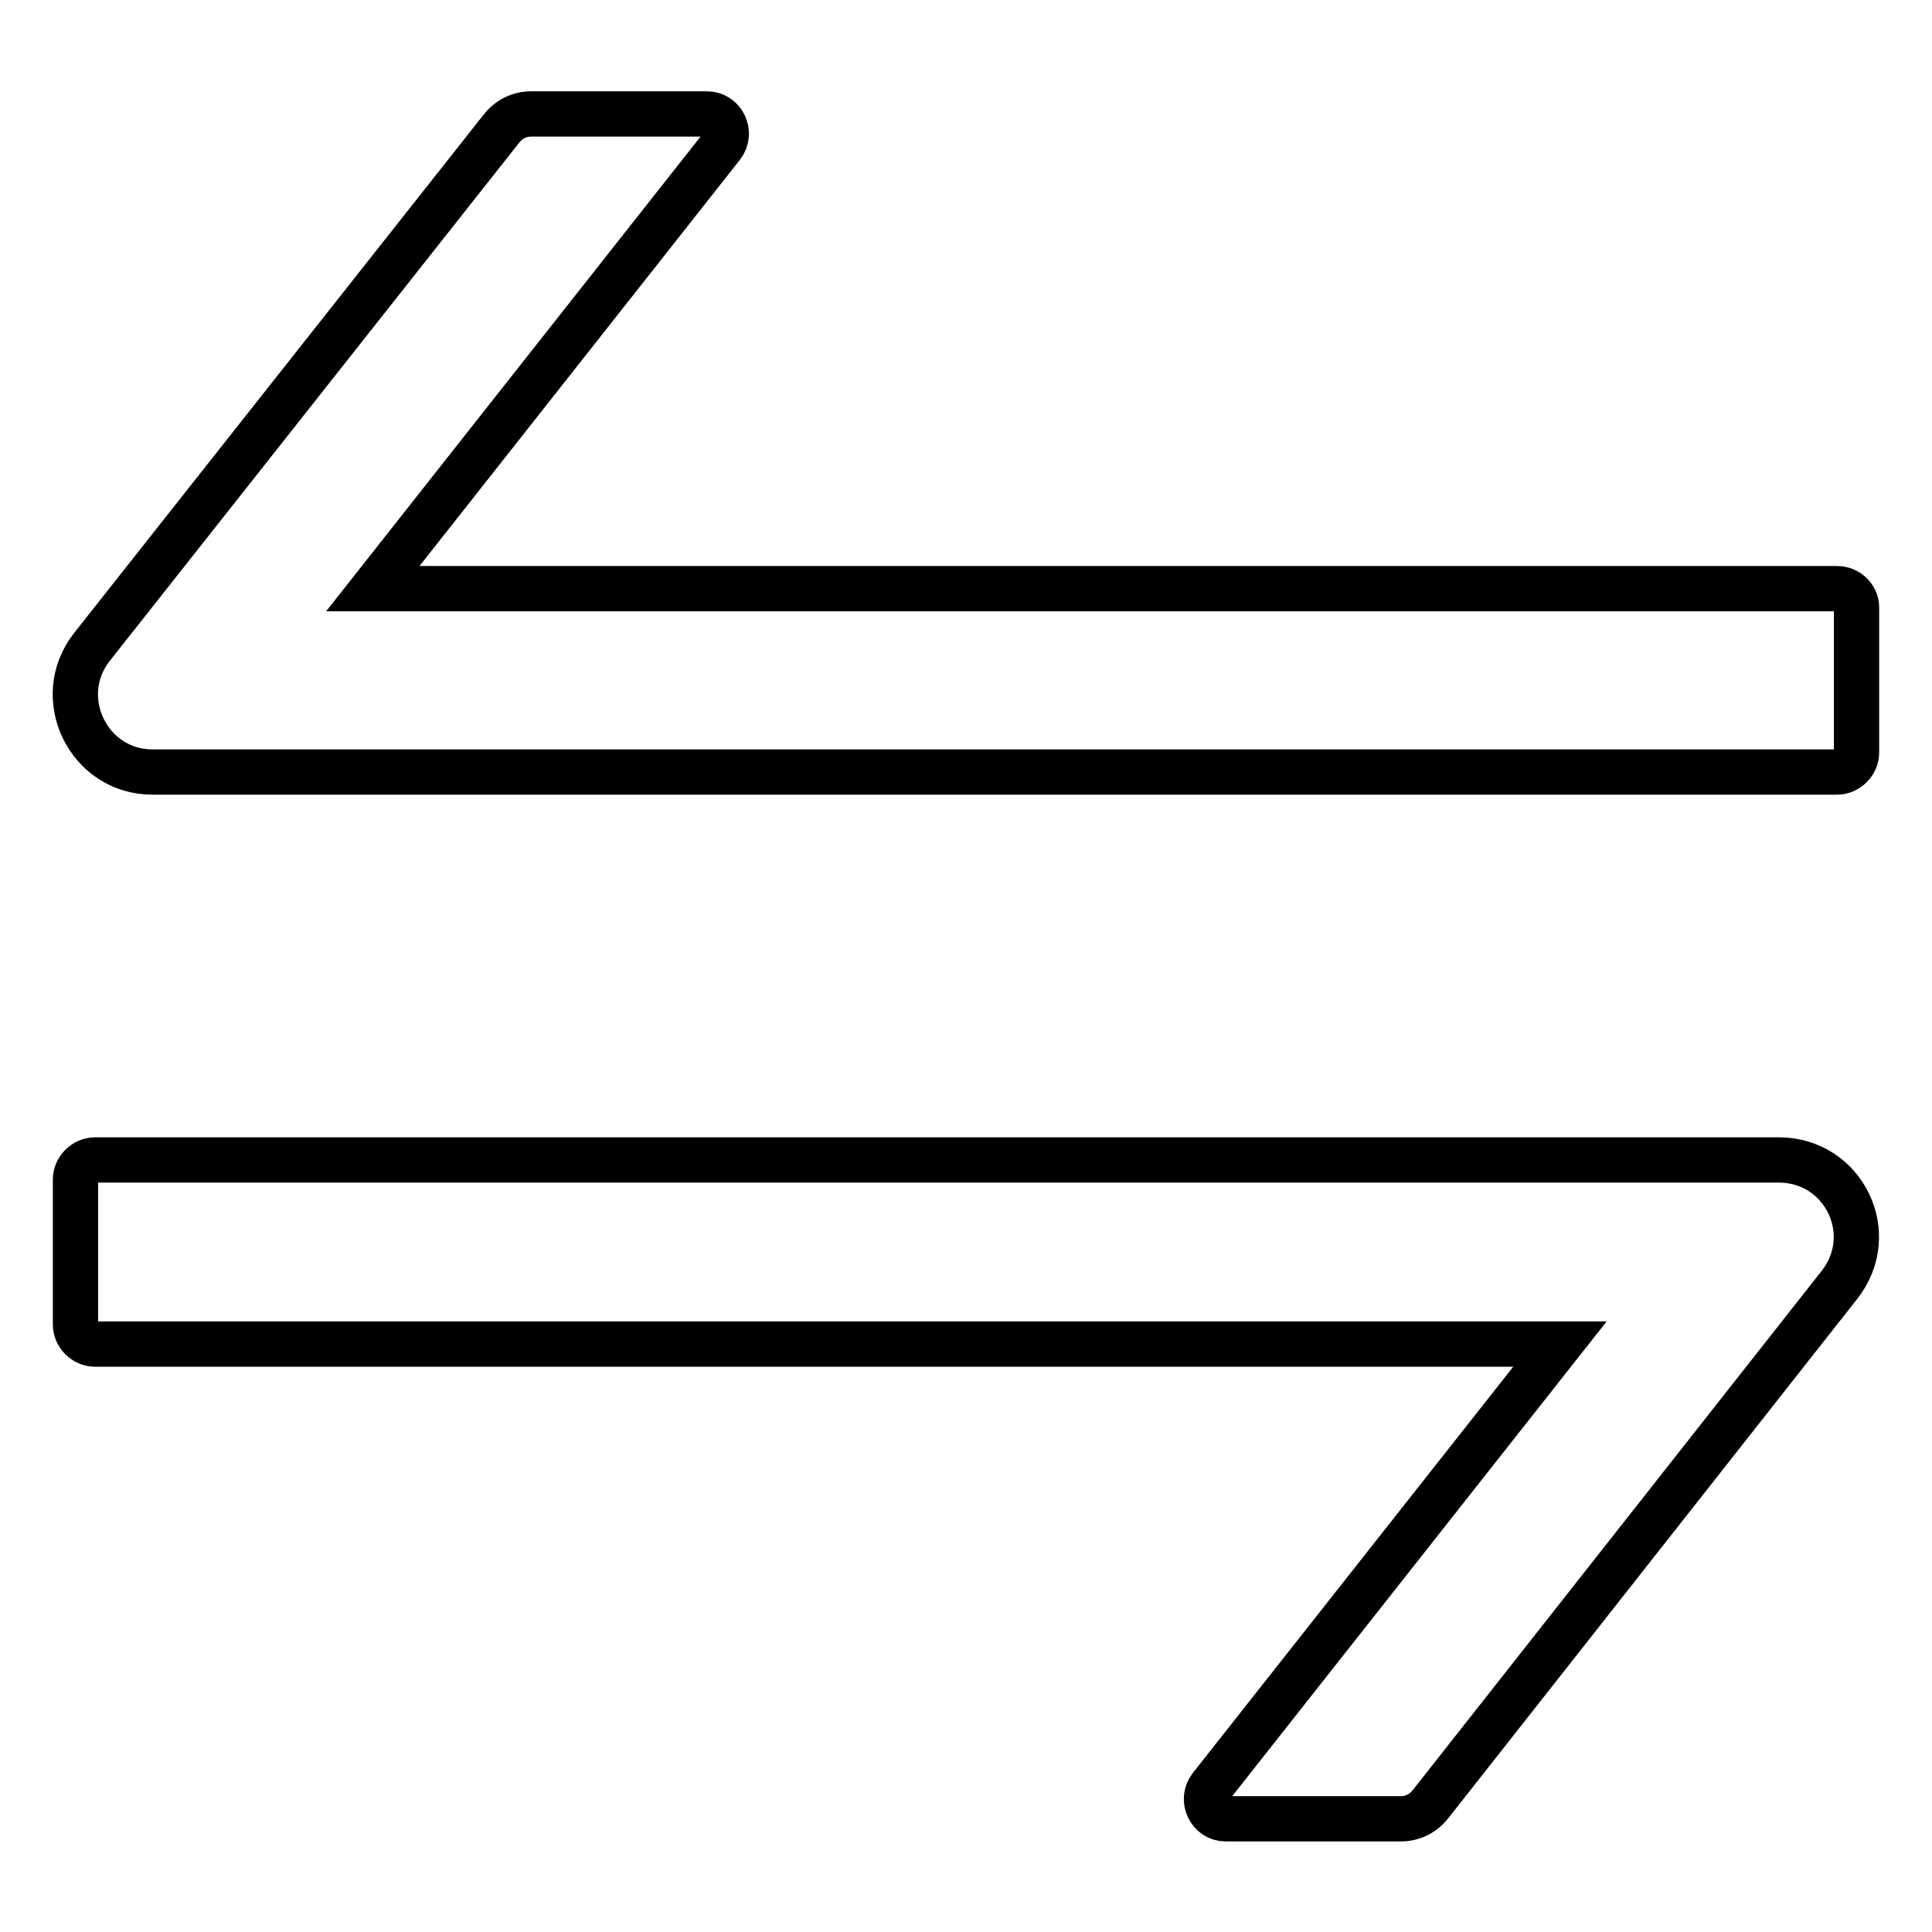
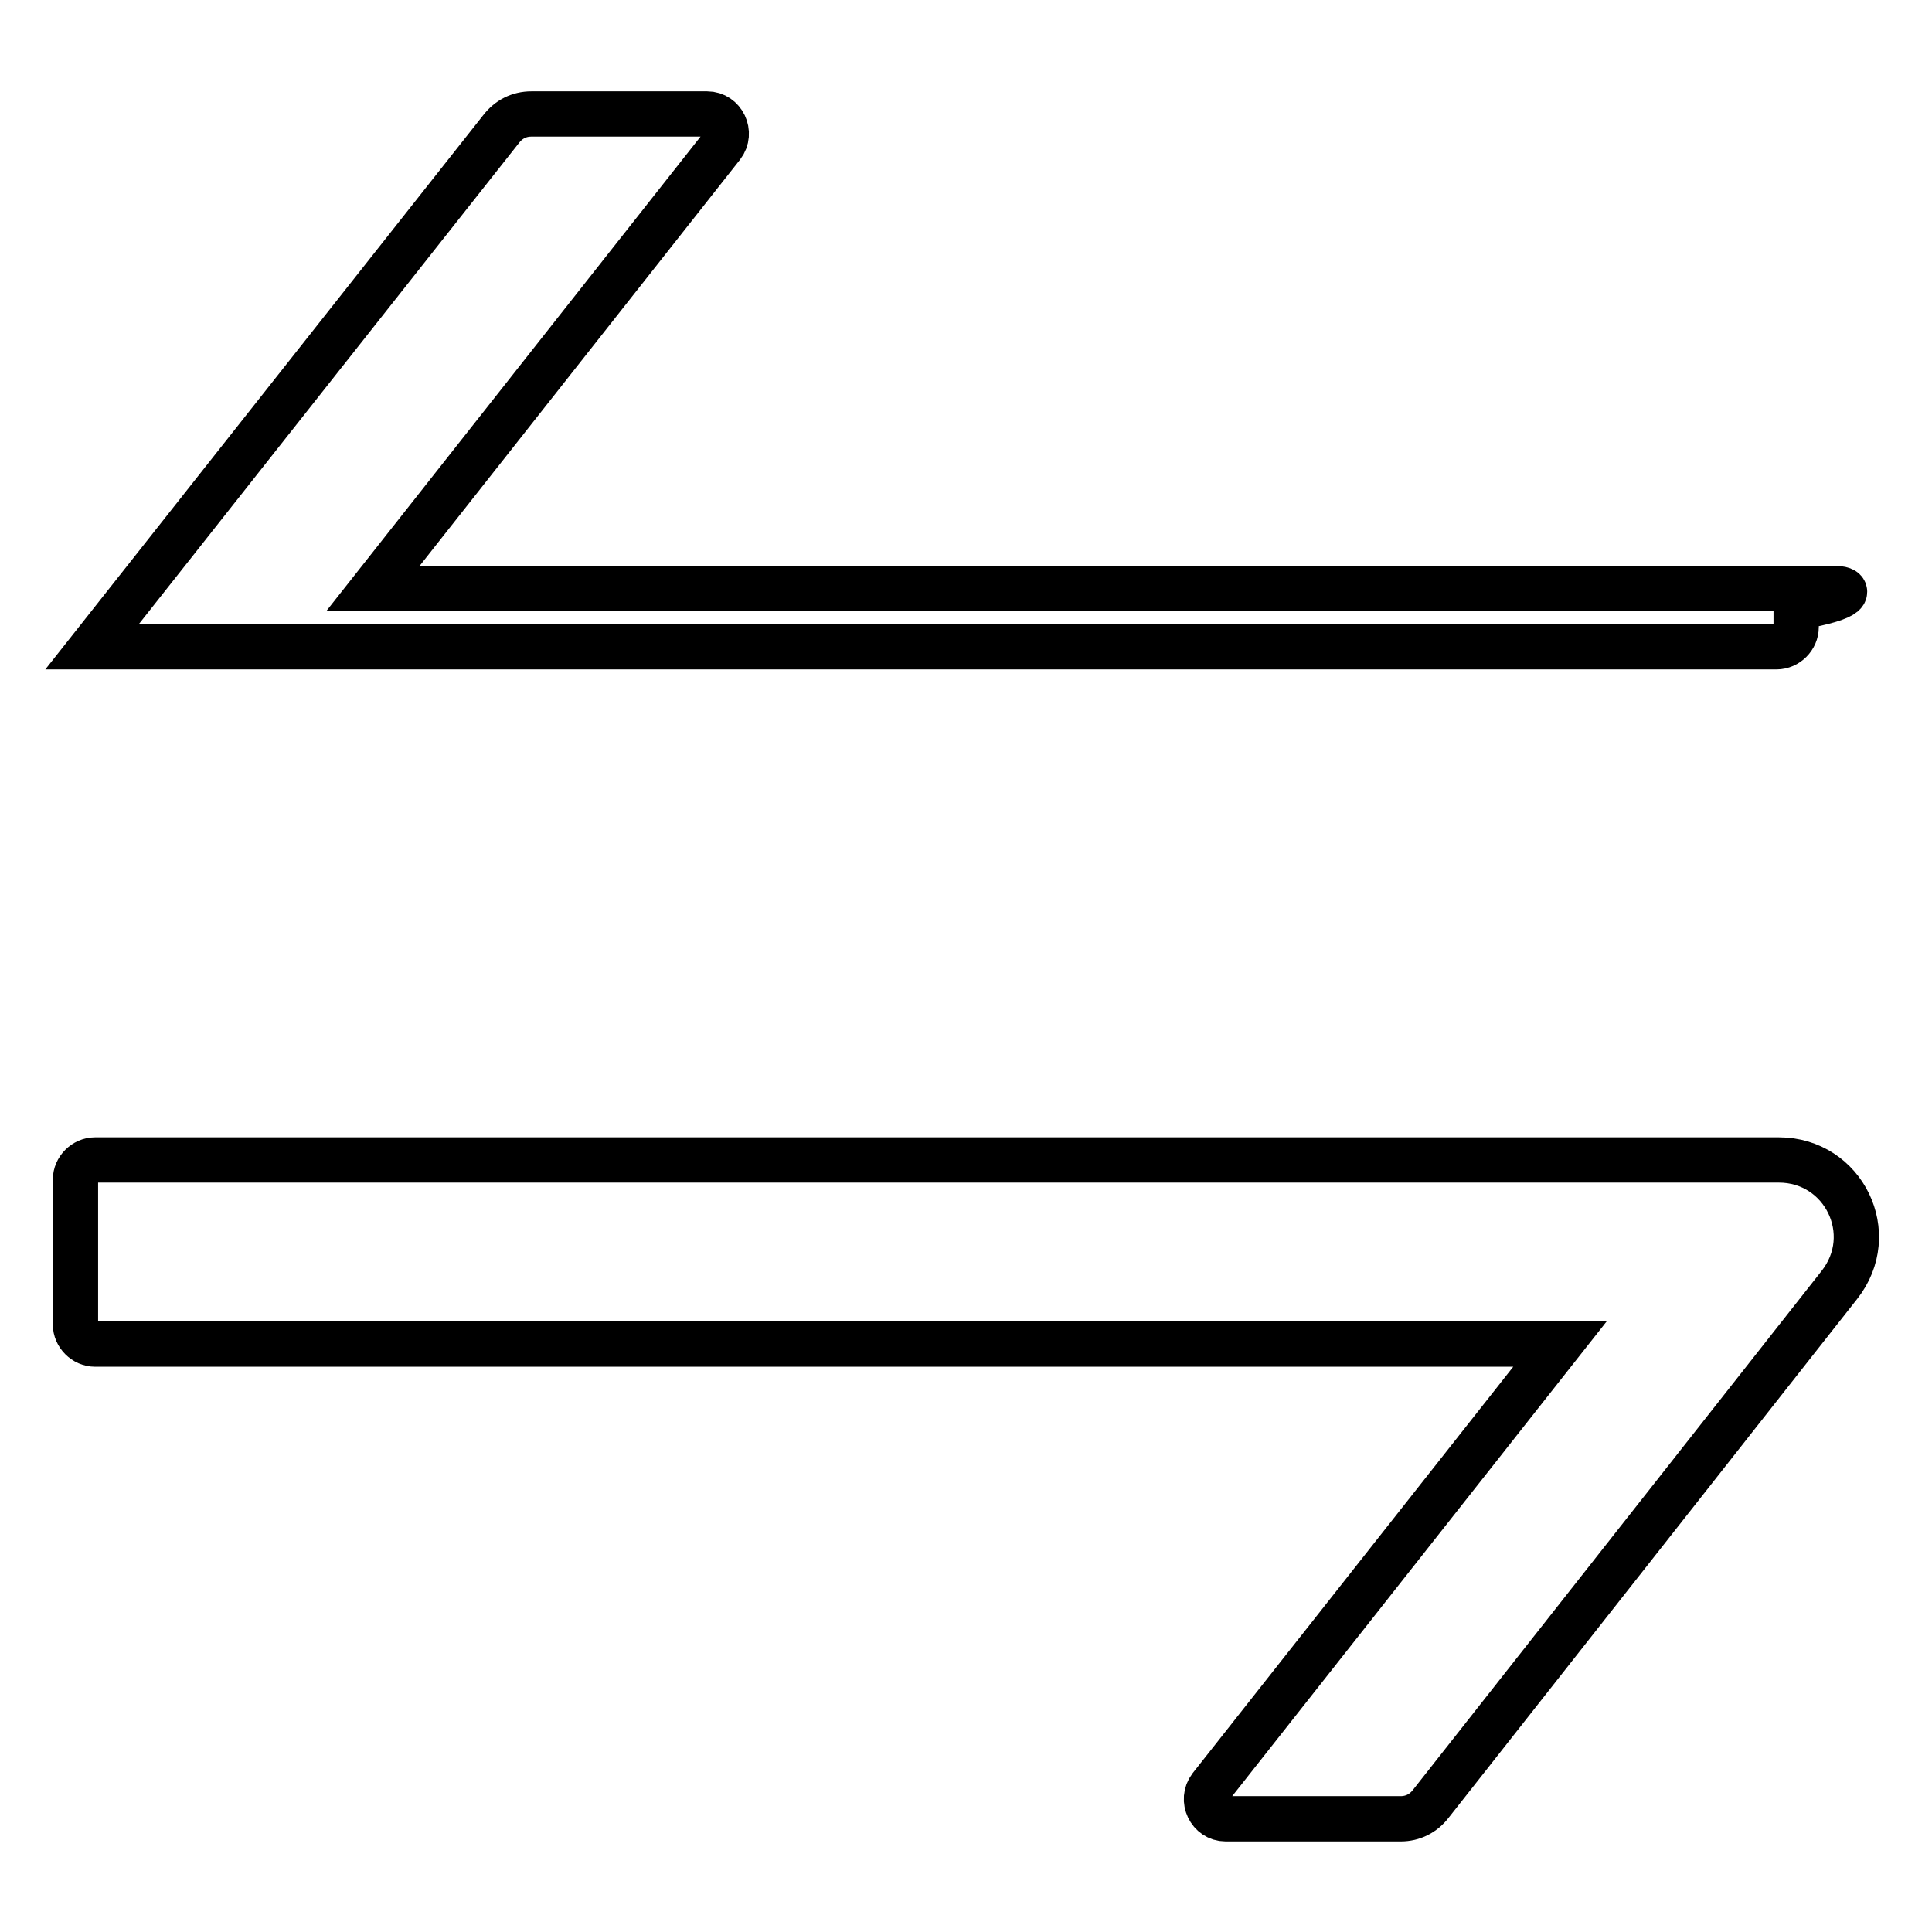
<svg xmlns="http://www.w3.org/2000/svg" version="1.1" x="0px" y="0px" viewBox="0 0 256 256" enable-background="new 0 0 256 256" xml:space="preserve">
  <g>
-     <path stroke-width="6" fill-opacity="0" stroke="#000000" d="M235.7,153.7H12.6c-1.4,0-2.6,1.2-2.6,2.6v19.2c0,1.4,1.2,2.6,2.6,2.6h194.1l-46.3,58.7 c-1.3,1.7-0.1,4.2,2,4.2h23.2c1.6,0,3-0.7,4-2l54.1-68.7C249.1,163.5,244.3,153.7,235.7,153.7L235.7,153.7z M243.4,78H49.4 l46.3-58.7c1.3-1.7,0.1-4.2-2-4.2H70.4c-1.6,0-3,0.7-4,2L12.2,85.7c-5.3,6.7-0.5,16.6,8,16.6h223.2c1.4,0,2.6-1.2,2.6-2.6V80.5 C246,79.1,244.8,78,243.4,78z" />
+     <path stroke-width="6" fill-opacity="0" stroke="#000000" d="M235.7,153.7H12.6c-1.4,0-2.6,1.2-2.6,2.6v19.2c0,1.4,1.2,2.6,2.6,2.6h194.1l-46.3,58.7 c-1.3,1.7-0.1,4.2,2,4.2h23.2c1.6,0,3-0.7,4-2l54.1-68.7C249.1,163.5,244.3,153.7,235.7,153.7L235.7,153.7z M243.4,78H49.4 l46.3-58.7c1.3-1.7,0.1-4.2-2-4.2H70.4c-1.6,0-3,0.7-4,2L12.2,85.7h223.2c1.4,0,2.6-1.2,2.6-2.6V80.5 C246,79.1,244.8,78,243.4,78z" />
  </g>
</svg>